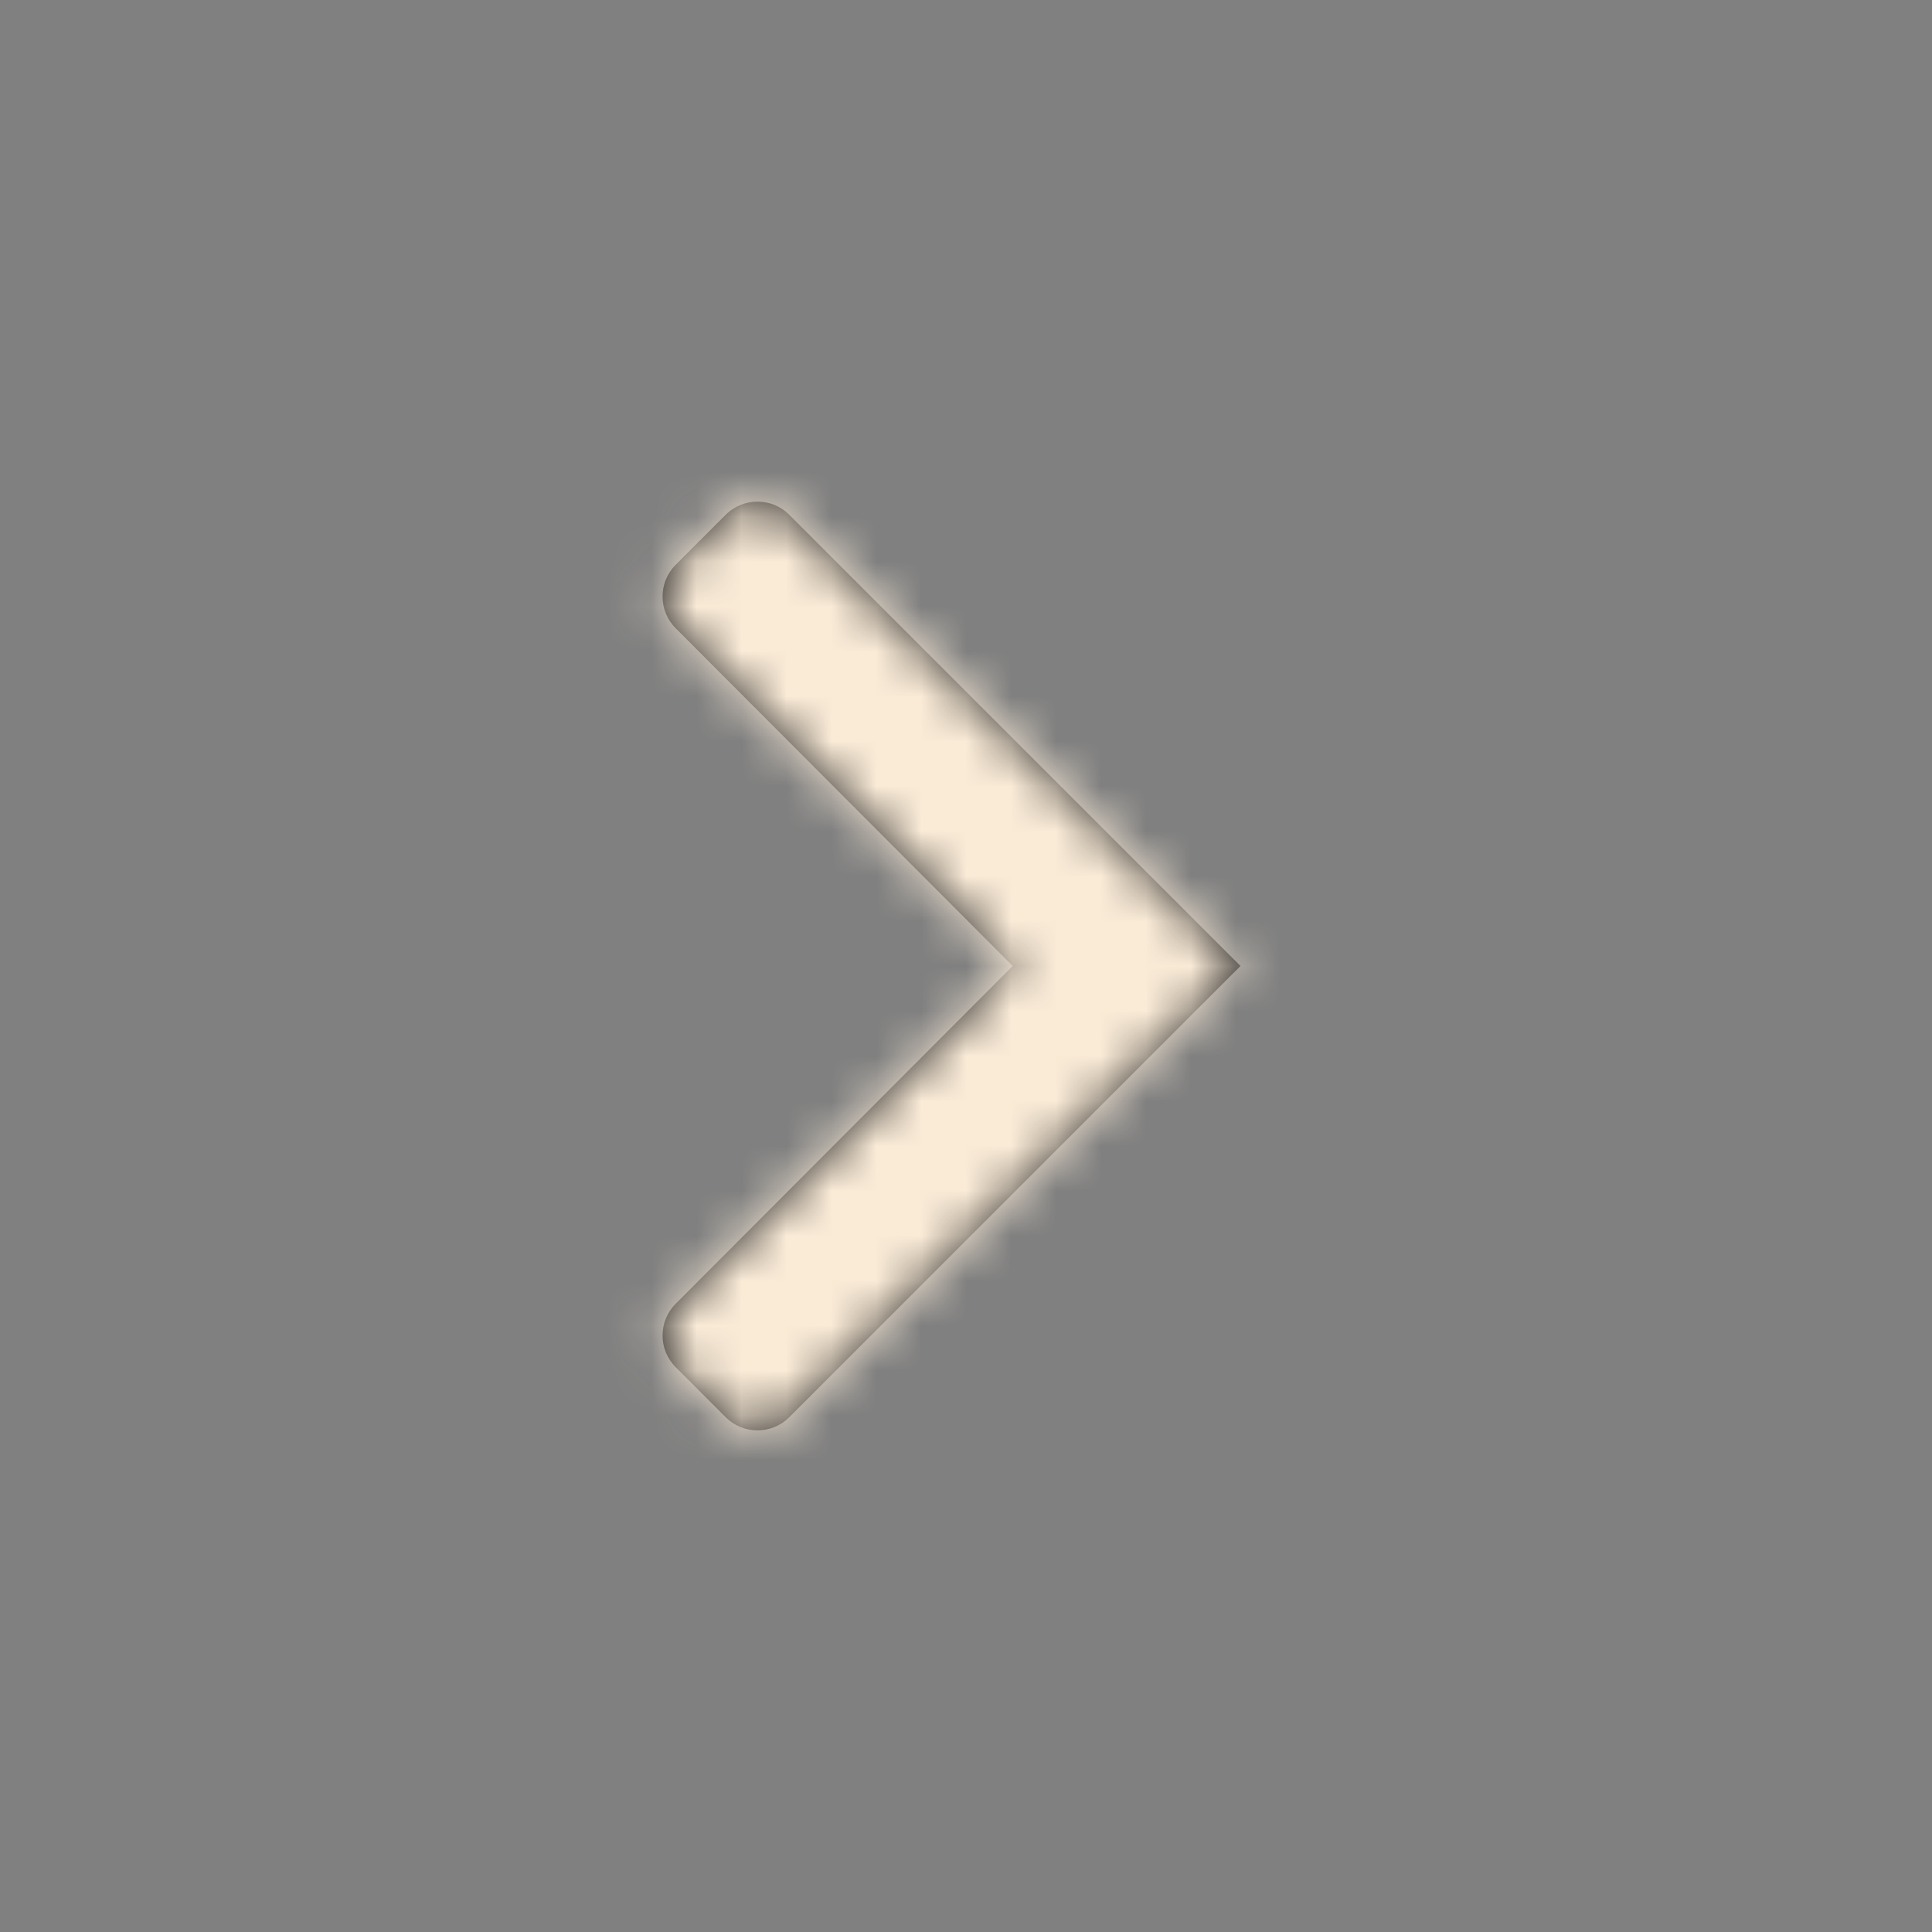
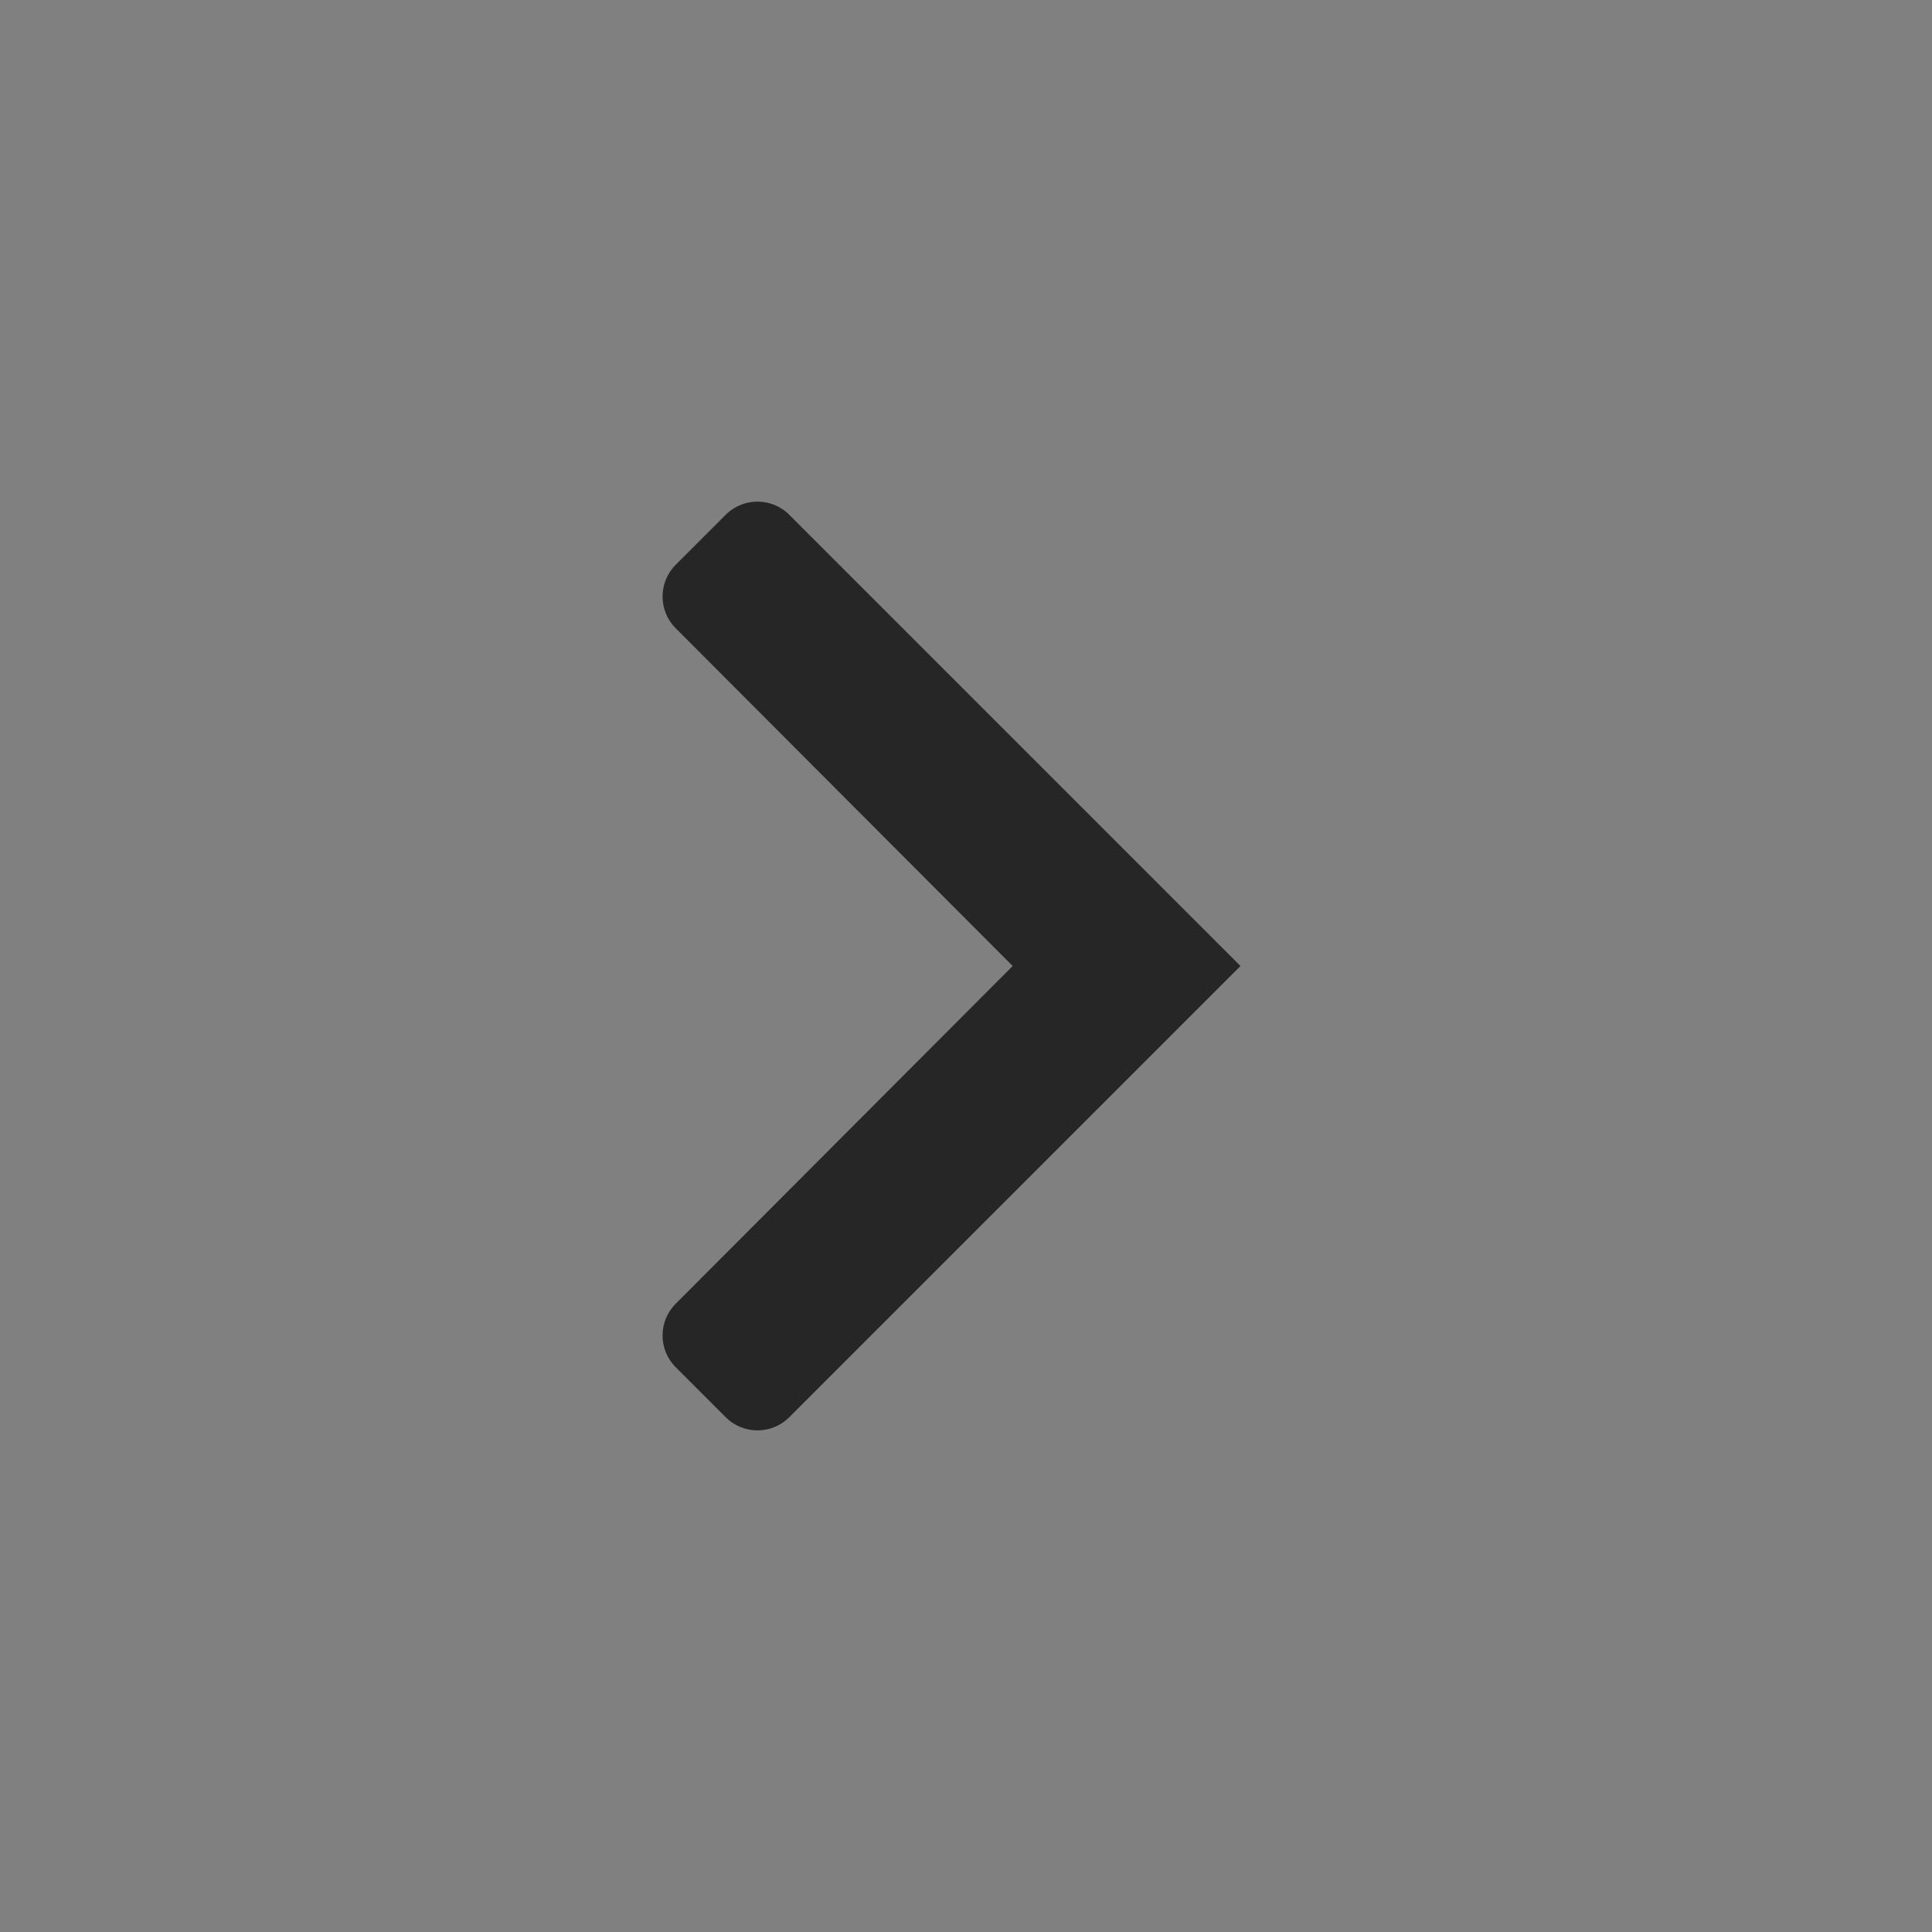
<svg xmlns="http://www.w3.org/2000/svg" width="43" height="43" viewBox="0 0 43 43" fill="none">
  <rect x="0" y="0" width="43" height="43" fill="#808080" stroke="none" />
  <path fill-rule="evenodd" clip-rule="evenodd" d="M17.566 11.457C17.176 11.067 16.543 11.067 16.152 11.457L15.039 12.57C14.649 12.96 14.649 13.593 15.039 13.983L22.539 21.5L15.039 29.017C14.649 29.407 14.649 30.04 15.039 30.43L16.152 31.543C16.543 31.933 17.176 31.933 17.566 31.543L27.609 21.5L17.566 11.457Z" fill="black" fill-opacity="0.7" />
  <mask id="mask0_514_5560" style="mask-type:luminance" maskUnits="userSpaceOnUse" x="14" y="11" width="14" height="21">
-     <path fill-rule="evenodd" clip-rule="evenodd" d="M17.566 11.457C17.176 11.067 16.543 11.067 16.152 11.457L15.039 12.57C14.649 12.96 14.649 13.593 15.039 13.983L22.539 21.5L15.039 29.017C14.649 29.407 14.649 30.04 15.039 30.43L16.152 31.543C16.543 31.933 17.176 31.933 17.566 31.543L27.609 21.5L17.566 11.457Z" fill="white" />
-   </mask>
+     </mask>
  <g mask="url(#mask0_514_5560)">
    <rect width="43" height="43" fill="#FAEBD7" />
  </g>
</svg>